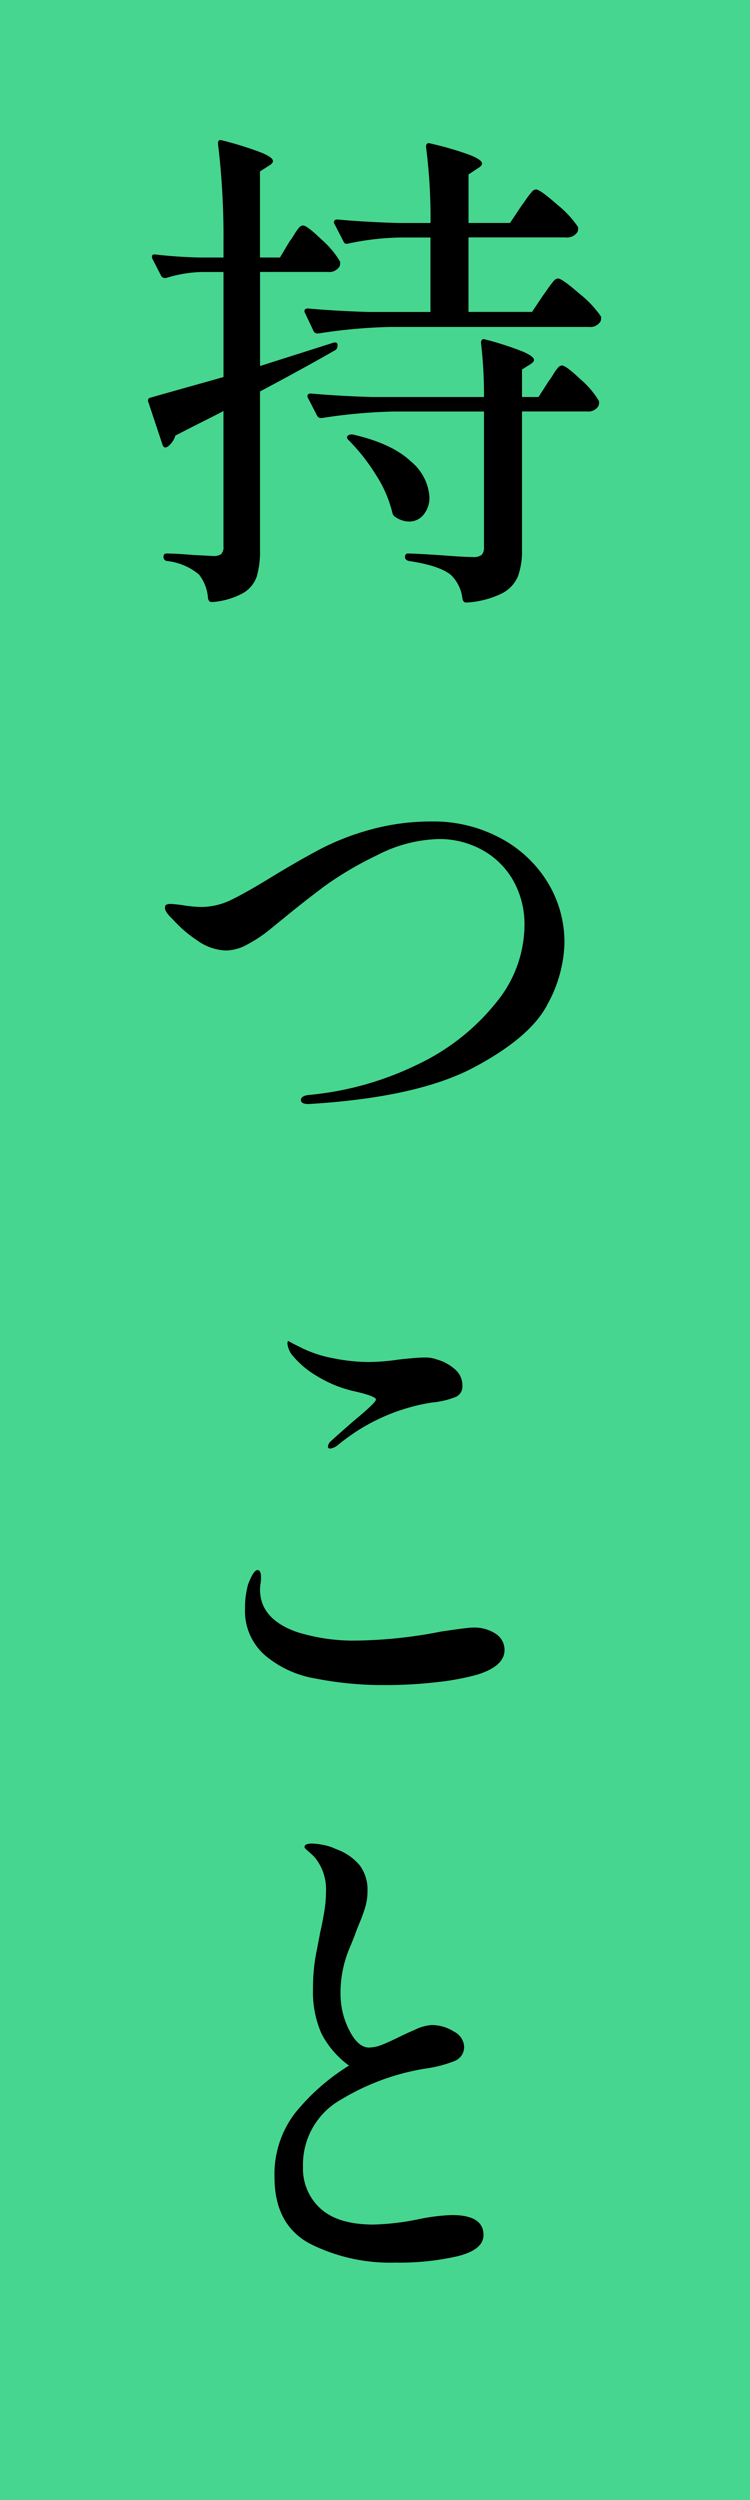
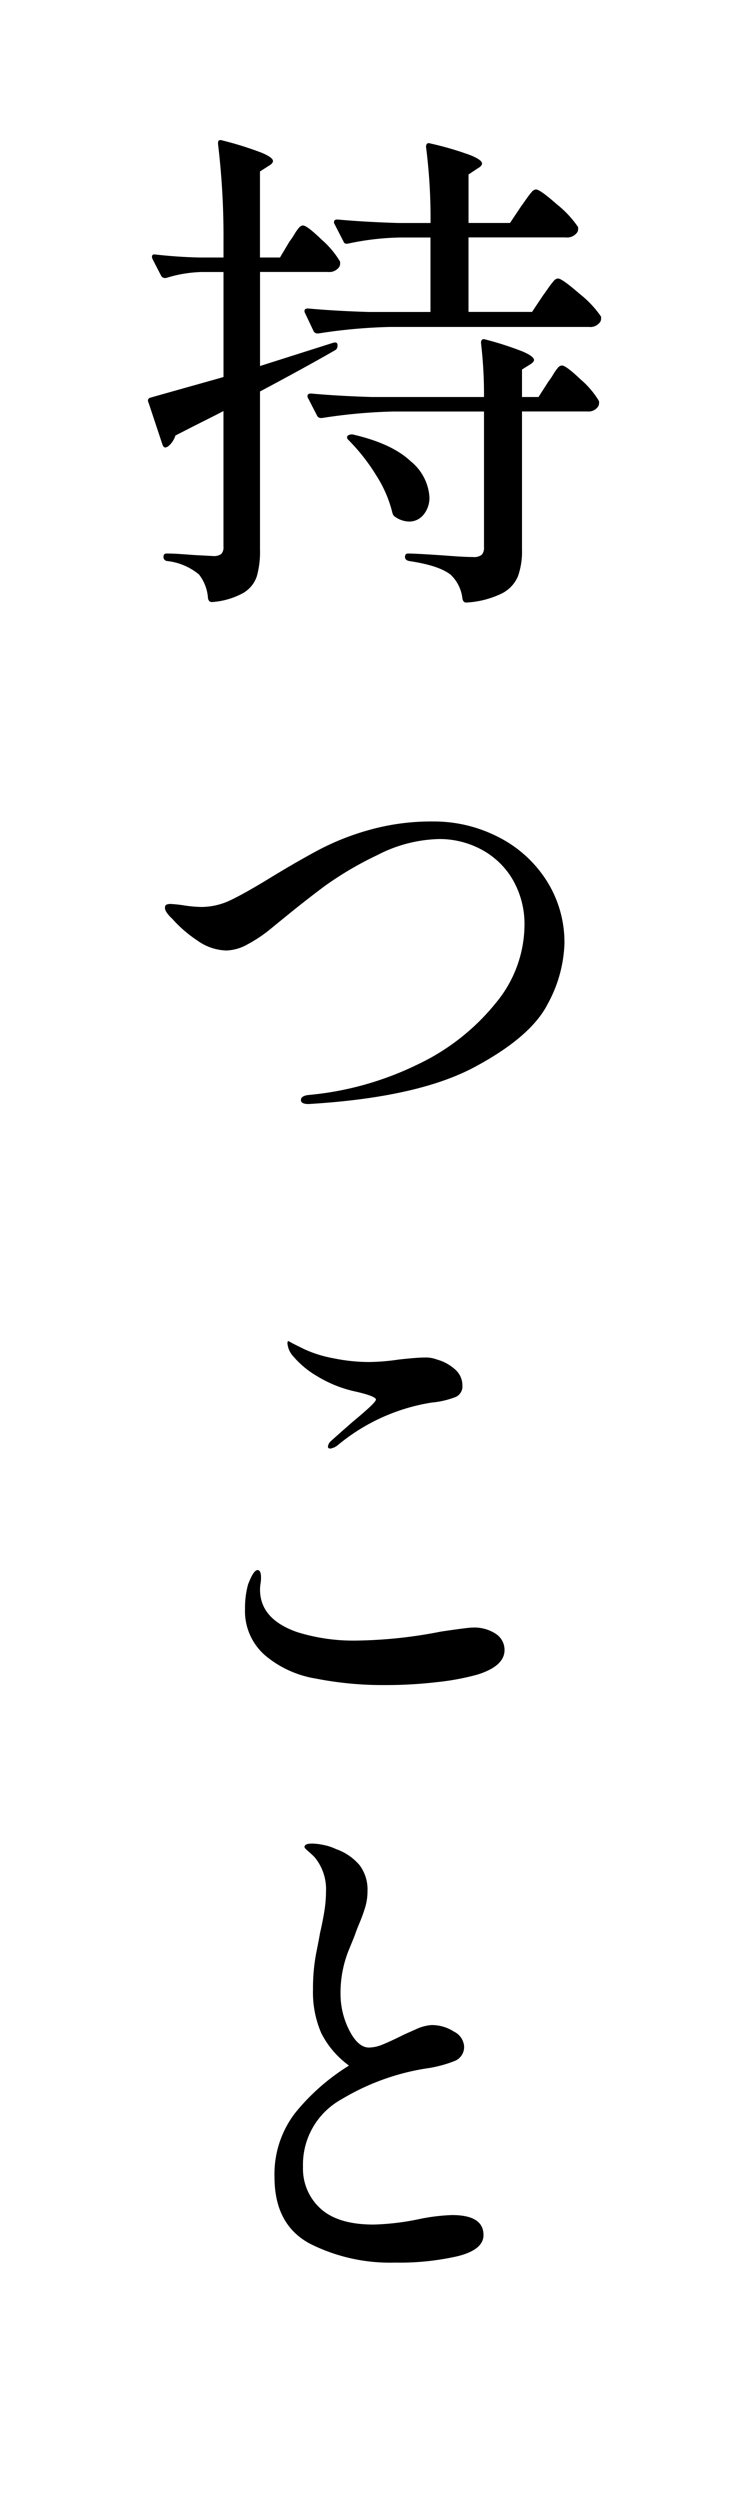
<svg xmlns="http://www.w3.org/2000/svg" width="96" height="320" viewBox="0 0 96 320">
-   <path fill="#47d68f" d="M0 0h96v320H0z" />
  <path d="M37.056 30.912a8.988 8.988 0 00.608-.9 6.288 6.288 0 01.608-.864.71.71 0 01.512-.288q.512 0 2.4 1.824a11.557 11.557 0 012.336 2.784 1.106 1.106 0 01-.064.64 1.523 1.523 0 01-1.472.7h-8.7v12.04L42.56 43.9q.576-.192.64.192v.192a.608.608 0 01-.256.512q-3.776 2.176-9.664 5.312v20.228a11.546 11.546 0 01-.416 3.456 3.927 3.927 0 01-1.728 2.108 9.71 9.71 0 01-3.936 1.156h-.128q-.32 0-.448-.448a5.49 5.49 0 00-1.152-3.072 7.643 7.643 0 00-4.1-1.728.519.519 0 01-.448-.512q0-.448.384-.448.832 0 1.76.064t1.76.128l2.432.128a1.623 1.623 0 001.056-.256 1.258 1.258 0 00.288-.96V52.608q-.576.32-3.648 1.856l-2.5 1.28a2.887 2.887 0 01-.96 1.408 1.123 1.123 0 01-.32.128q-.256 0-.384-.384l-1.784-5.376a.371.371 0 01-.064-.256q0-.32.384-.384.192-.064 7.936-2.24l1.344-.384v-13.44h-2.816a16.628 16.628 0 00-4.544.768h-.192a.54.54 0 01-.448-.32l-1.088-2.112a.712.712 0 01-.064-.32q0-.32.448-.256 2.816.32 5.632.384h3.072v-2.048a99.194 99.194 0 00-.7-12.48V18.3q0-.512.576-.32a43.877 43.877 0 015.016 1.572q1.44.608 1.44 1.056 0 .32-.576.64l-1.088.7V32.96h2.56zM69.5 37.824q.192-.256.64-.9a10.583 10.583 0 01.736-.96.784.784 0 01.544-.32q.512 0 2.752 1.952a13.259 13.259 0 012.752 2.912 1.106 1.106 0 01-.064.64 1.523 1.523 0 01-1.472.7H49.92a68.616 68.616 0 00-9.152.832h-.192a.54.54 0 01-.448-.32l-1.088-2.3a.371.371 0 01-.064-.256q0-.32.448-.32 3.52.32 7.808.448H55.1V30.4h-3.9a34.323 34.323 0 00-6.592.768q-.512.128-.64-.256l-1.152-2.24a.371.371 0 01-.064-.256q0-.32.448-.32 3.52.32 7.808.448h4.1a70.982 70.982 0 00-.576-9.728q0-.64.576-.448a40.556 40.556 0 015.12 1.5q1.472.608 1.472 1.056 0 .32-.576.64l-1.152.768v6.208h5.308l1.408-2.112q.192-.256.64-.9a10.583 10.583 0 01.736-.96.784.784 0 01.544-.32q.512 0 2.688 1.92a13.148 13.148 0 012.688 2.88 1.106 1.106 0 01-.064.64 1.589 1.589 0 01-1.536.7H59.968v9.536H68.1zm.7 11.008a8.988 8.988 0 00.608-.9 6.287 6.287 0 01.608-.864.71.71 0 01.512-.288q.512 0 2.4 1.792a11.175 11.175 0 012.336 2.752 1.106 1.106 0 01-.064.64 1.46 1.46 0 01-1.408.7h-8.376v17.672a9.571 9.571 0 01-.516 3.424 4.378 4.378 0 01-2.016 2.176 11.863 11.863 0 01-4.512 1.184h-.128q-.32 0-.448-.448a4.982 4.982 0 00-1.468-3.072q-1.472-1.216-5.376-1.792-.512-.128-.512-.512 0-.448.384-.448 1.024 0 4.736.256 2.432.192 3.584.192a1.607 1.607 0 001.12-.288 1.378 1.378 0 00.288-.992V52.672H50.368a68.615 68.615 0 00-9.152.832h-.192a.54.54 0 01-.448-.32l-1.152-2.24a.371.371 0 01-.064-.256q0-.32.448-.32 3.52.32 7.808.448h14.336a56.137 56.137 0 00-.384-6.912q0-.64.576-.448a40.274 40.274 0 014.832 1.568q1.376.608 1.376 1.056 0 .256-.512.576l-1.024.64v3.52h2.112zM44.6 56.32q-.32-.32-.064-.576a.879.879 0 01.64-.128q4.992 1.152 7.392 3.424a6.442 6.442 0 012.4 4.576 3.412 3.412 0 01-.736 2.24 2.334 2.334 0 01-1.888.9 3.2 3.2 0 01-1.728-.576.825.825 0 01-.384-.512 15.755 15.755 0 00-2.08-4.832 24.932 24.932 0 00-3.544-4.516zm-5.12 84.992q-.96 0-.96-.512t.9-.64a40.035 40.035 0 0014.08-3.936 28.459 28.459 0 009.984-7.872 15.745 15.745 0 003.648-9.76 11.372 11.372 0 00-1.568-6.112 10.227 10.227 0 00-4.064-3.808 11.35 11.35 0 00-5.248-1.28 17.984 17.984 0 00-7.936 2.048 43.677 43.677 0 00-6.656 3.9q-2.5 1.856-5.312 4.16-.32.256-1.728 1.408a17.807 17.807 0 01-2.912 1.952 5.9 5.9 0 01-2.72.8 6.687 6.687 0 01-3.776-1.312 16.157 16.157 0 01-3.136-2.72q-.96-.9-.96-1.408 0-.32.16-.416a1.31 1.31 0 01.608-.1 16.432 16.432 0 011.728.192 16.1 16.1 0 002.176.192 8.757 8.757 0 003.84-.928q1.92-.928 5.248-2.976 3.584-2.176 6.272-3.584a32.768 32.768 0 016.336-2.432 29.28 29.28 0 017.936-1.024 18.051 18.051 0 018.352 1.984 15.725 15.725 0 016.176 5.568 14.7 14.7 0 012.3 8.128 17.224 17.224 0 01-2.144 7.68q-2.144 4.224-9.408 8.1t-21.208 4.708zm2.816 44.1q-.32 0-.32-.256a1.066 1.066 0 01.384-.7q.256-.256 2.816-2.5 2.944-2.432 2.944-2.816 0-.448-2.88-1.088a15.821 15.821 0 01-4.672-1.92 11.767 11.767 0 01-3.008-2.5 2.858 2.858 0 01-.768-1.664q0-.32.128-.32l.576.32 1.408.7a15.513 15.513 0 003.776 1.184 22.876 22.876 0 004.544.48 27.763 27.763 0 003.84-.32q2.3-.256 3.264-.256a4.036 4.036 0 011.6.256 5.748 5.748 0 012.3 1.248 2.7 2.7 0 01.96 2.08 1.486 1.486 0 01-.8 1.44 11.025 11.025 0 01-3.1.736 24.865 24.865 0 00-12.032 5.44 2 2 0 01-.956.452zm6.984 30.268a44.229 44.229 0 01-8.864-.832 13.4 13.4 0 01-6.3-2.816 7.493 7.493 0 01-2.752-6.144 11.2 11.2 0 01.384-3.072q.7-1.856 1.216-1.856.448 0 .448.96a4.664 4.664 0 01-.064.768 4.664 4.664 0 00-.064.768q0 3.776 4.736 5.44a24.205 24.205 0 007.744 1.088 59.075 59.075 0 0010.688-1.152q3.456-.512 4.032-.512a5.017 5.017 0 012.976.8 2.45 2.45 0 011.12 2.08q0 2.048-3.456 3.136a31.569 31.569 0 01-5.12.96 56.426 56.426 0 01-6.724.384zm1.28 73.92a22.716 22.716 0 01-10.912-2.432q-4.512-2.432-4.512-8.512a12.85 12.85 0 012.656-8.224 27.394 27.394 0 016.88-6.048 11.6 11.6 0 01-3.552-4.16 13.2 13.2 0 01-1.056-5.632 23.738 23.738 0 01.416-4.64q.416-2.08.48-2.528.32-1.344.544-2.72a16.17 16.17 0 00.224-2.592 6.421 6.421 0 00-1.472-4.416q-.448-.448-.864-.8t-.416-.48q0-.448.96-.448a7.505 7.505 0 011.536.192 6.476 6.476 0 011.536.512 6.961 6.961 0 013.008 2.048 5.165 5.165 0 011.024 3.328 7.093 7.093 0 01-.288 2.048 19.661 19.661 0 01-.7 1.952q-.416.992-.608 1.568-.192.512-.736 1.824a14.589 14.589 0 00-1.12 5.728 10.256 10.256 0 001.12 4.7q1.12 2.208 2.528 2.208a4.716 4.716 0 001.728-.384q.96-.384 2.5-1.152.384-.192 1.7-.768a5.6 5.6 0 012.08-.576 5.217 5.217 0 012.848.832 2.3 2.3 0 011.312 1.856 1.921 1.921 0 01-1.152 1.888 15.862 15.862 0 01-3.776.992 30.053 30.053 0 00-10.764 3.936 9.542 9.542 0 00-4.928 8.672 6.866 6.866 0 002.24 5.312q2.24 2.048 6.784 2.048a32.11 32.11 0 005.568-.64 24.5 24.5 0 014.48-.576q4.032 0 4.032 2.56 0 1.856-3.232 2.688a33.132 33.132 0 01-8.096.836z" />
</svg>